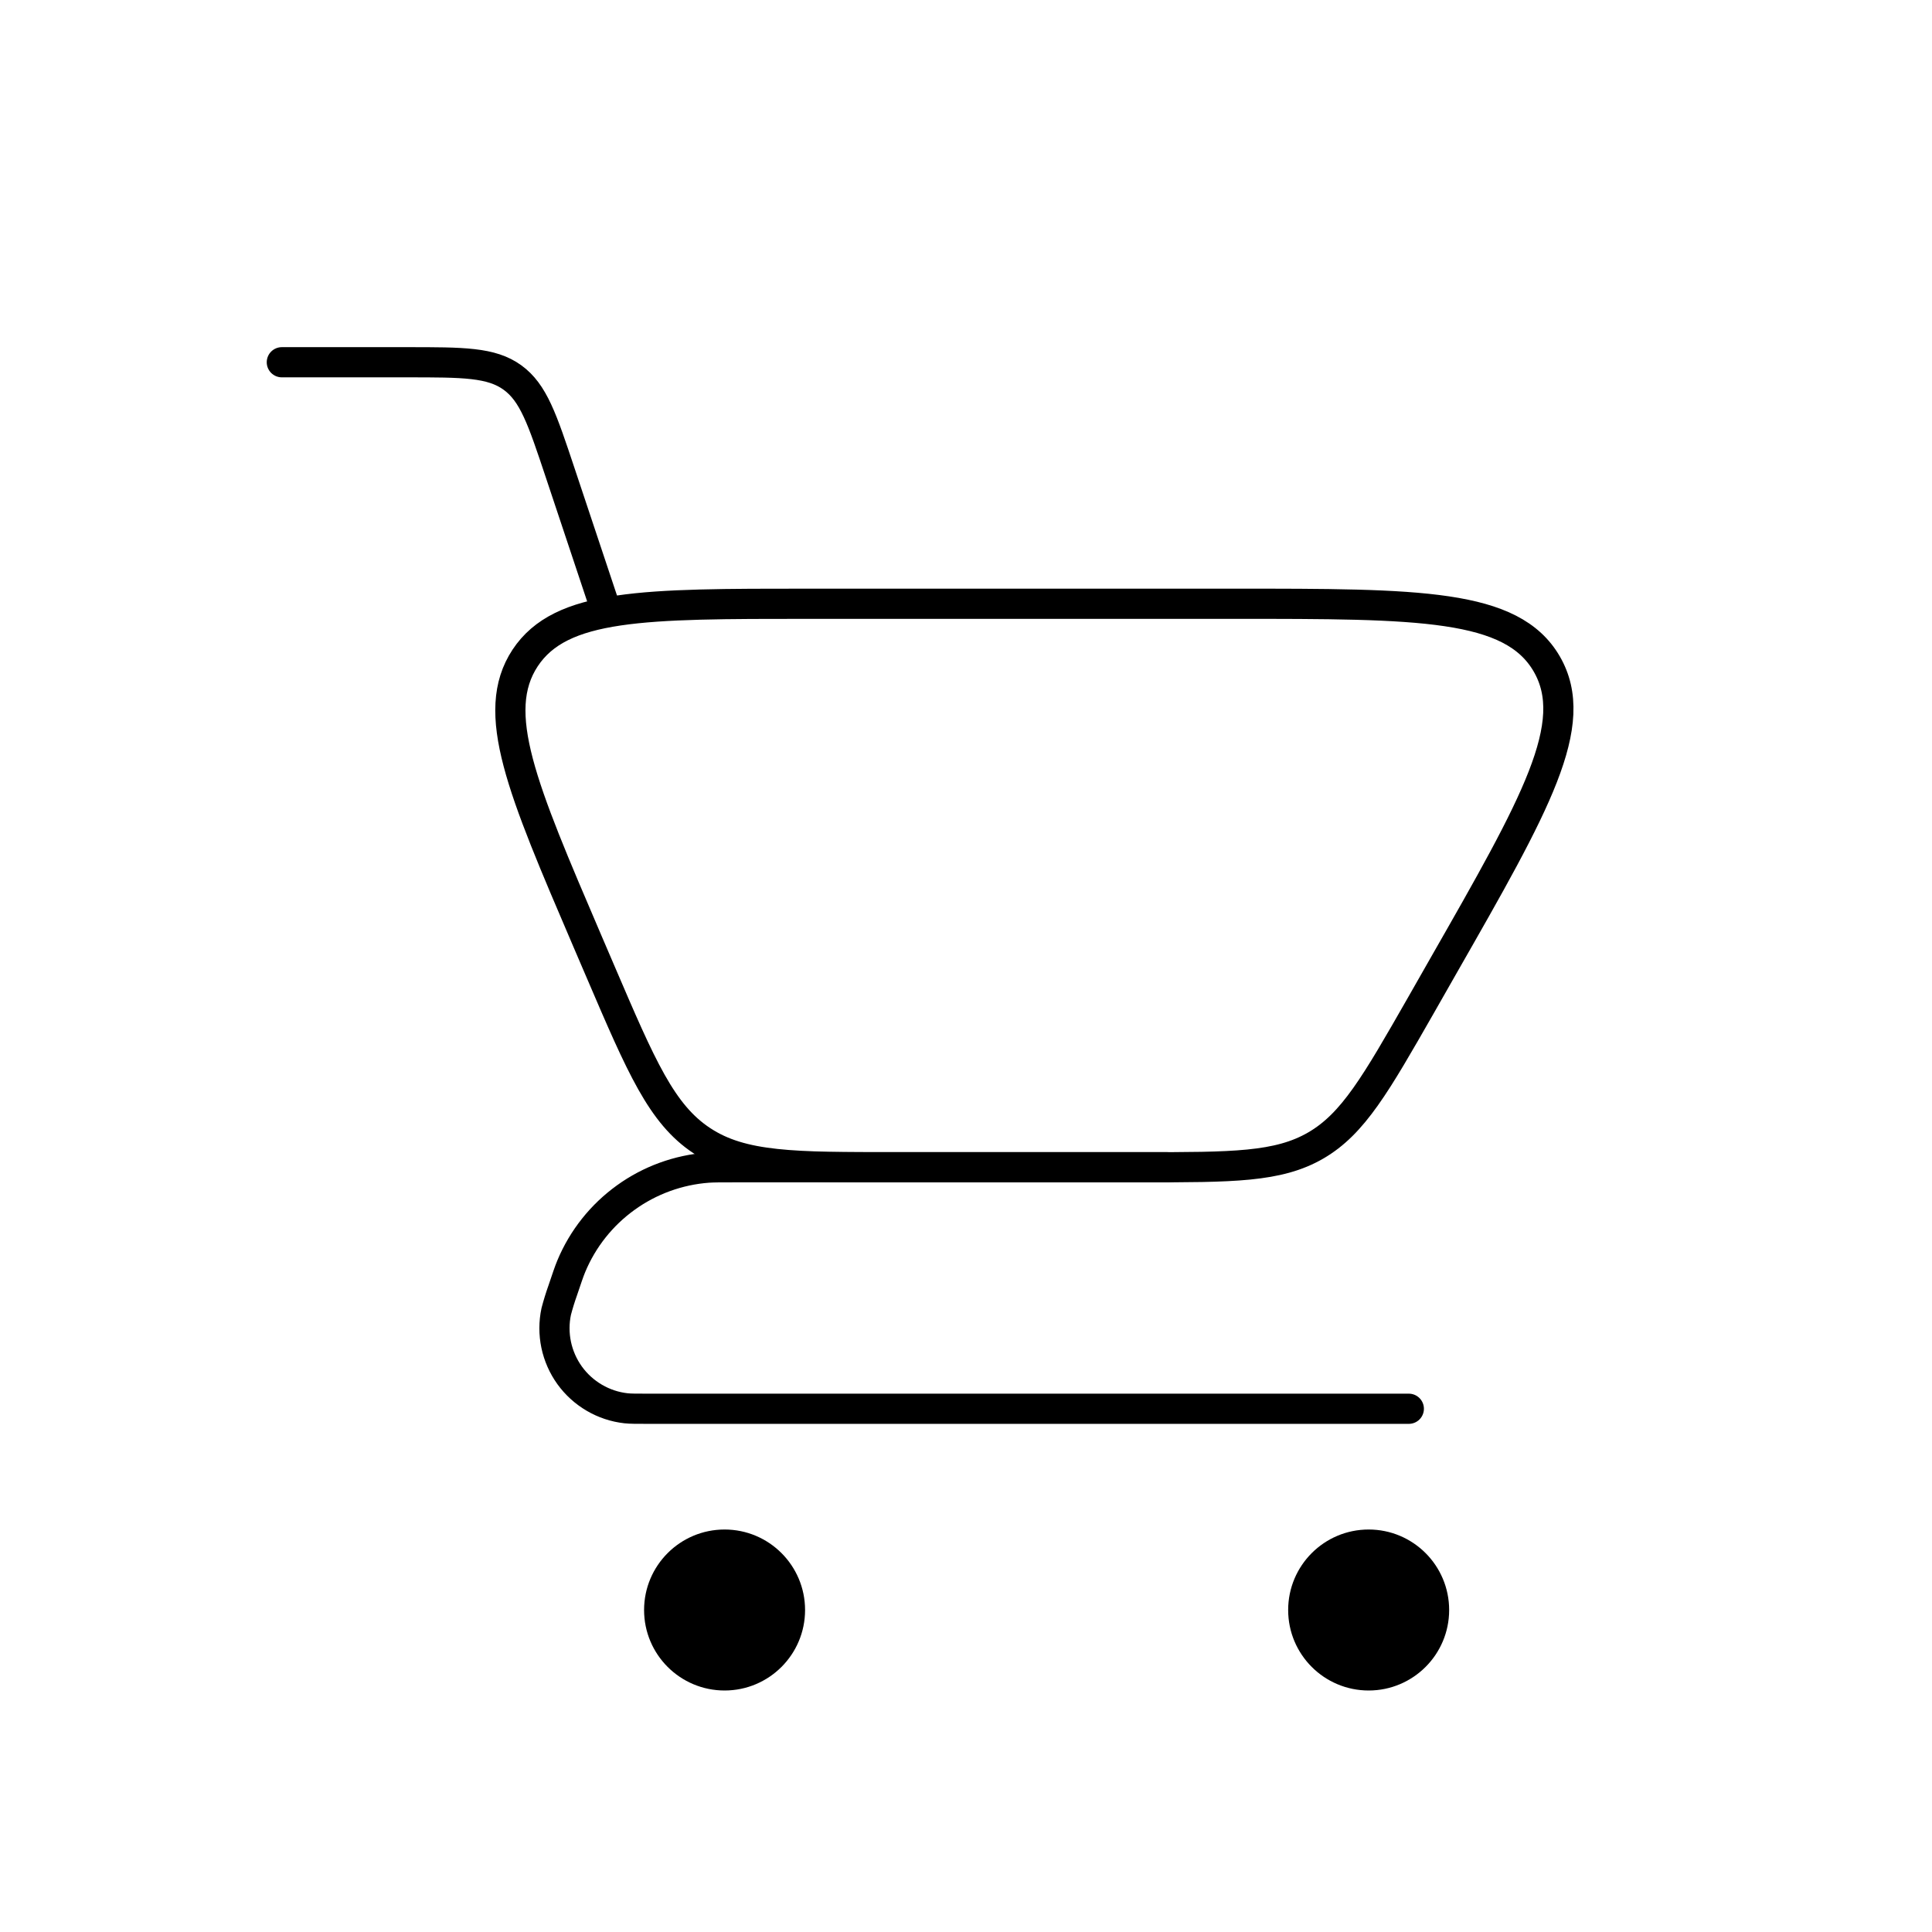
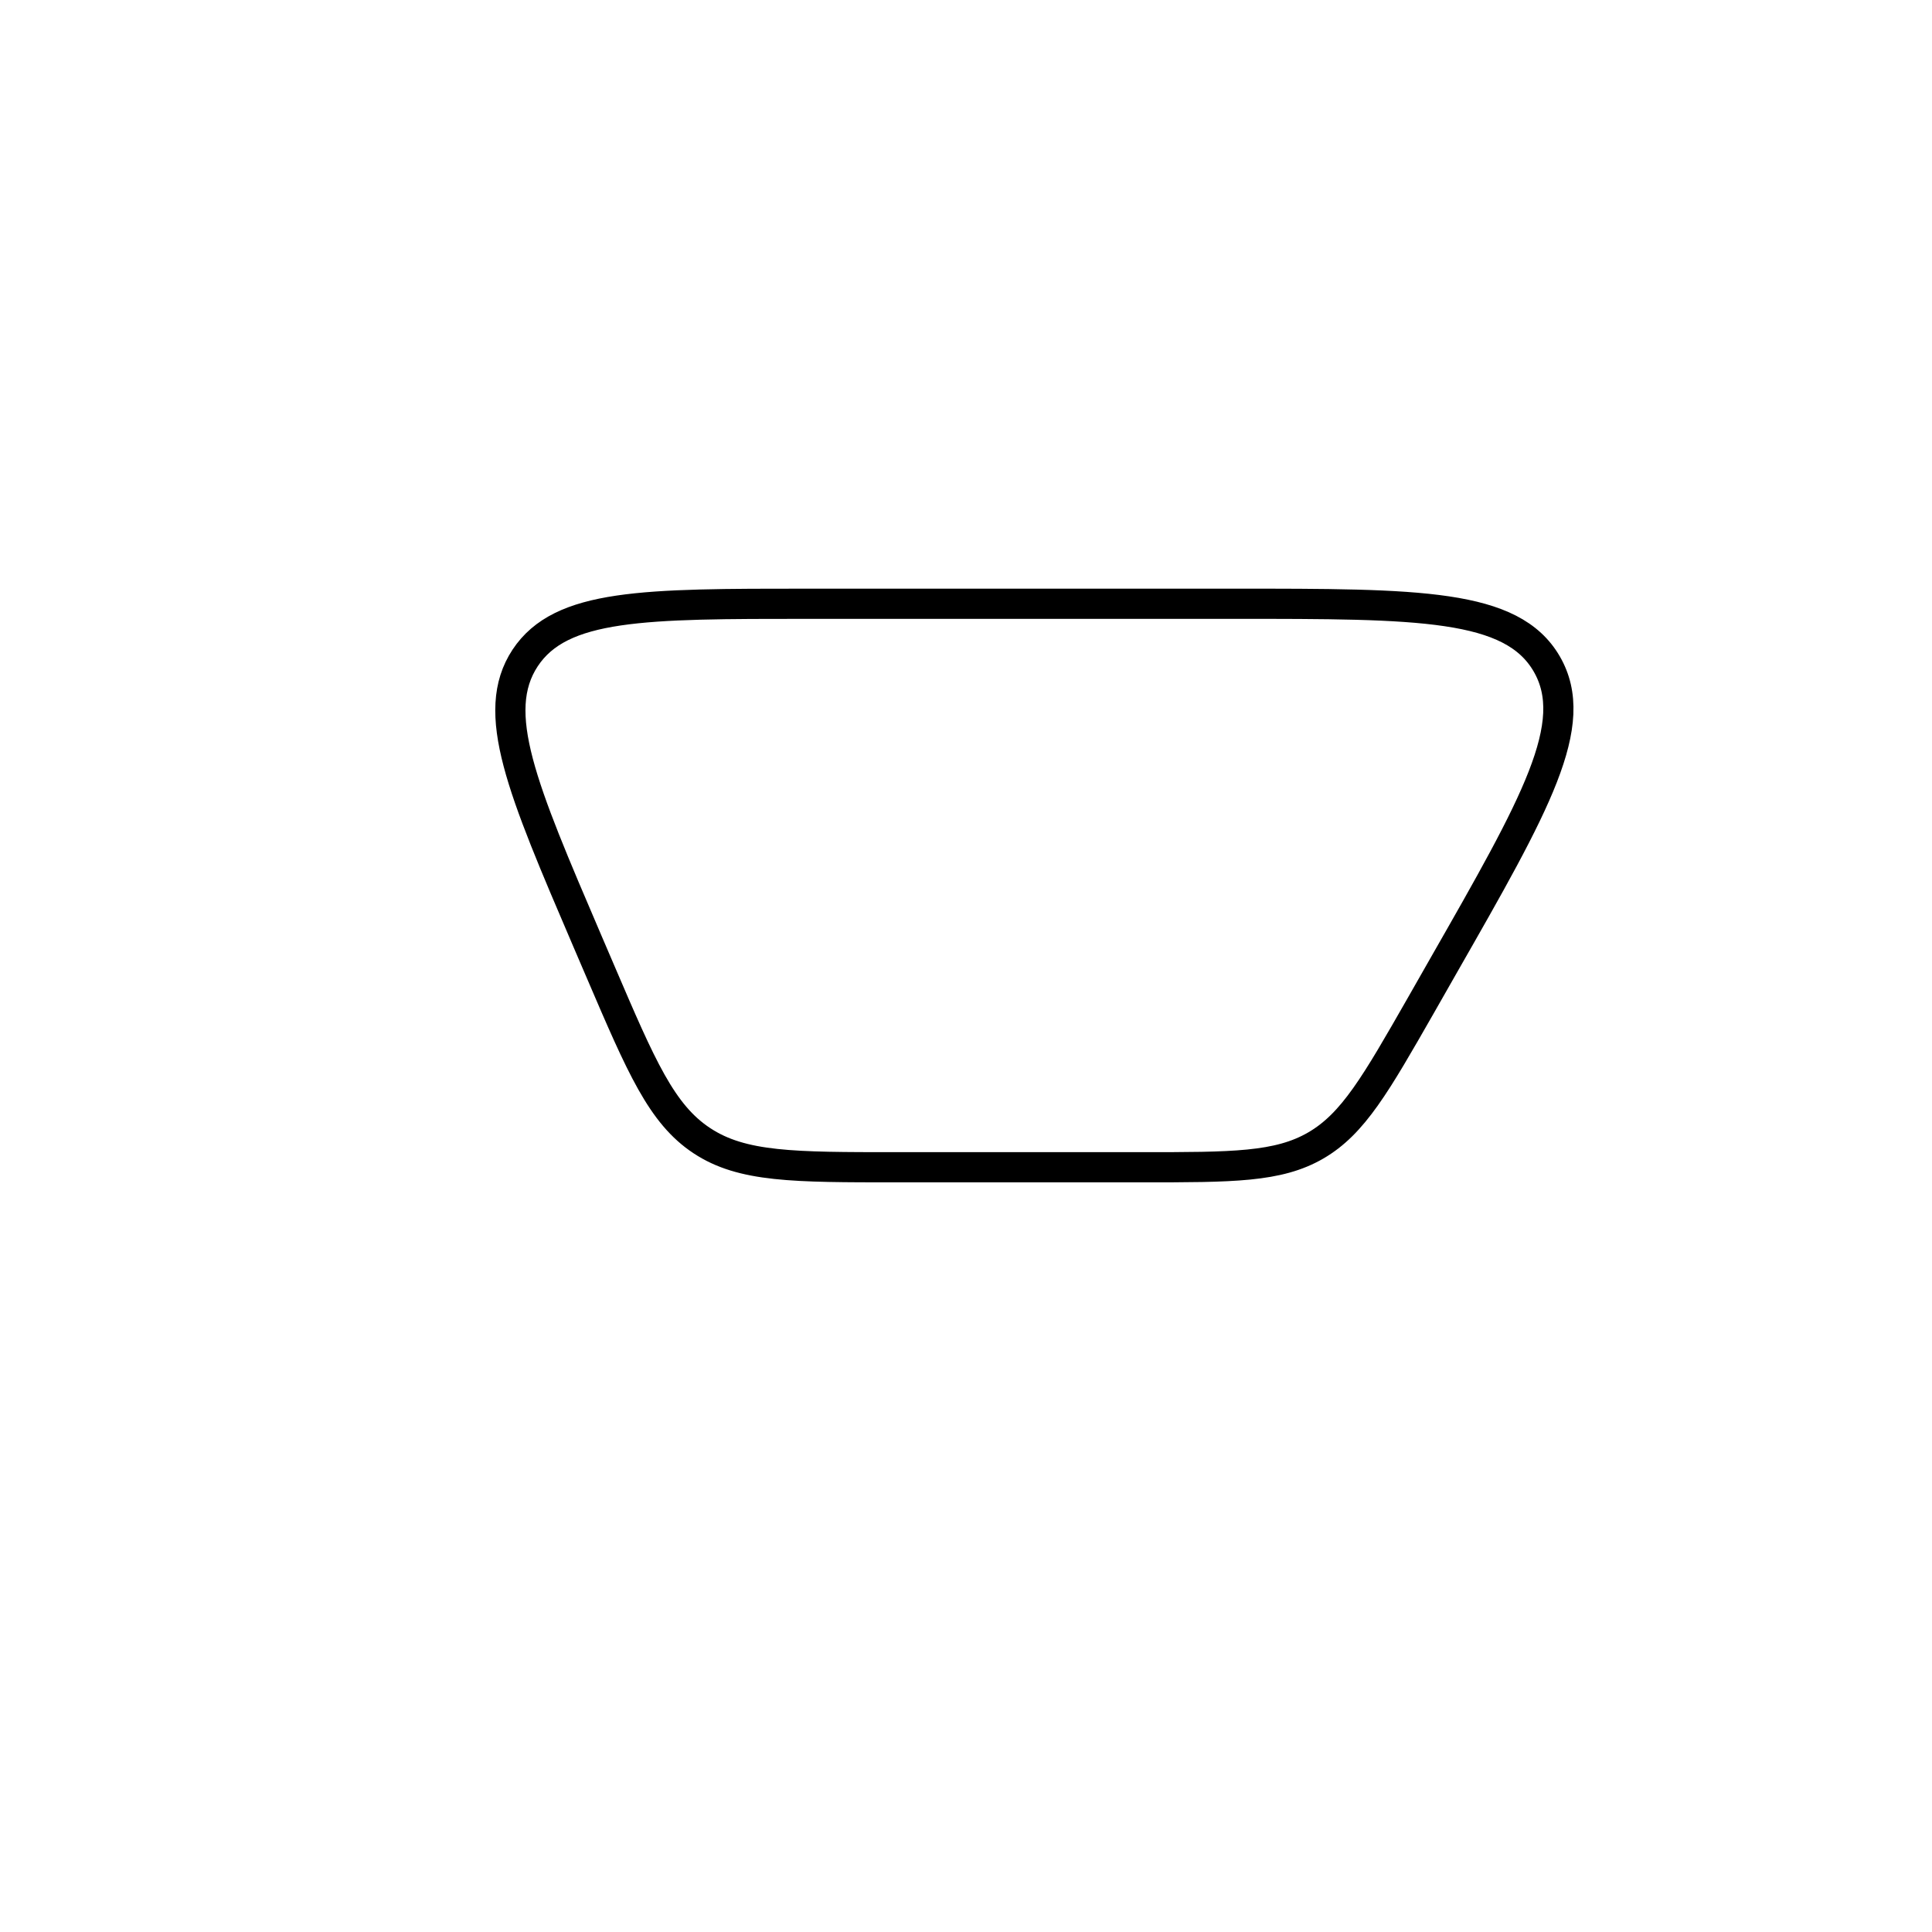
<svg xmlns="http://www.w3.org/2000/svg" width="64" height="64" viewBox="0 0 64 64" fill="none">
-   <path d="M9.336 12H13.491C15.347 12 16.275 12 16.973 12.504C17.672 13.008 17.965 13.888 18.552 15.648L20.003 20" stroke="black" stroke-linecap="round" />
-   <path d="M46.669 46.667H21.469C21.082 46.667 20.887 46.667 20.738 46.651C20.368 46.61 20.01 46.491 19.689 46.303C19.367 46.115 19.088 45.862 18.87 45.56C18.653 45.258 18.501 44.913 18.424 44.548C18.348 44.184 18.348 43.807 18.426 43.443C18.488 43.207 18.56 42.974 18.642 42.744C18.781 42.334 18.848 42.128 18.925 41.944C19.304 41.035 19.928 40.249 20.728 39.673C21.527 39.096 22.47 38.753 23.453 38.68C23.65 38.667 23.866 38.667 24.298 38.667H38.669" stroke="black" stroke-linecap="round" stroke-linejoin="round" />
  <path d="M37.813 38.667H29.704C26.291 38.667 24.584 38.667 23.251 37.787C21.915 36.907 21.243 35.339 19.899 32.203L19.448 31.152C17.288 26.112 16.211 23.597 17.395 21.797C18.584 20 21.326 20 26.803 20H40.883C47.016 20 50.08 20 51.237 21.992C52.392 23.984 50.872 26.645 47.83 31.968L47.075 33.293C45.576 35.915 44.827 37.227 43.584 37.947C42.342 38.667 40.832 38.667 37.813 38.667Z" stroke="black" stroke-linecap="round" />
-   <path d="M45.339 56C46.811 56 48.005 54.806 48.005 53.334C48.005 51.861 46.811 50.667 45.339 50.667C43.866 50.667 42.672 51.861 42.672 53.334C42.672 54.806 43.866 56 45.339 56Z" fill="black" />
-   <path d="M24.003 56C25.475 56 26.669 54.806 26.669 53.334C26.669 51.861 25.475 50.667 24.003 50.667C22.53 50.667 21.336 51.861 21.336 53.334C21.336 54.806 22.53 56 24.003 56Z" fill="black" />
</svg>